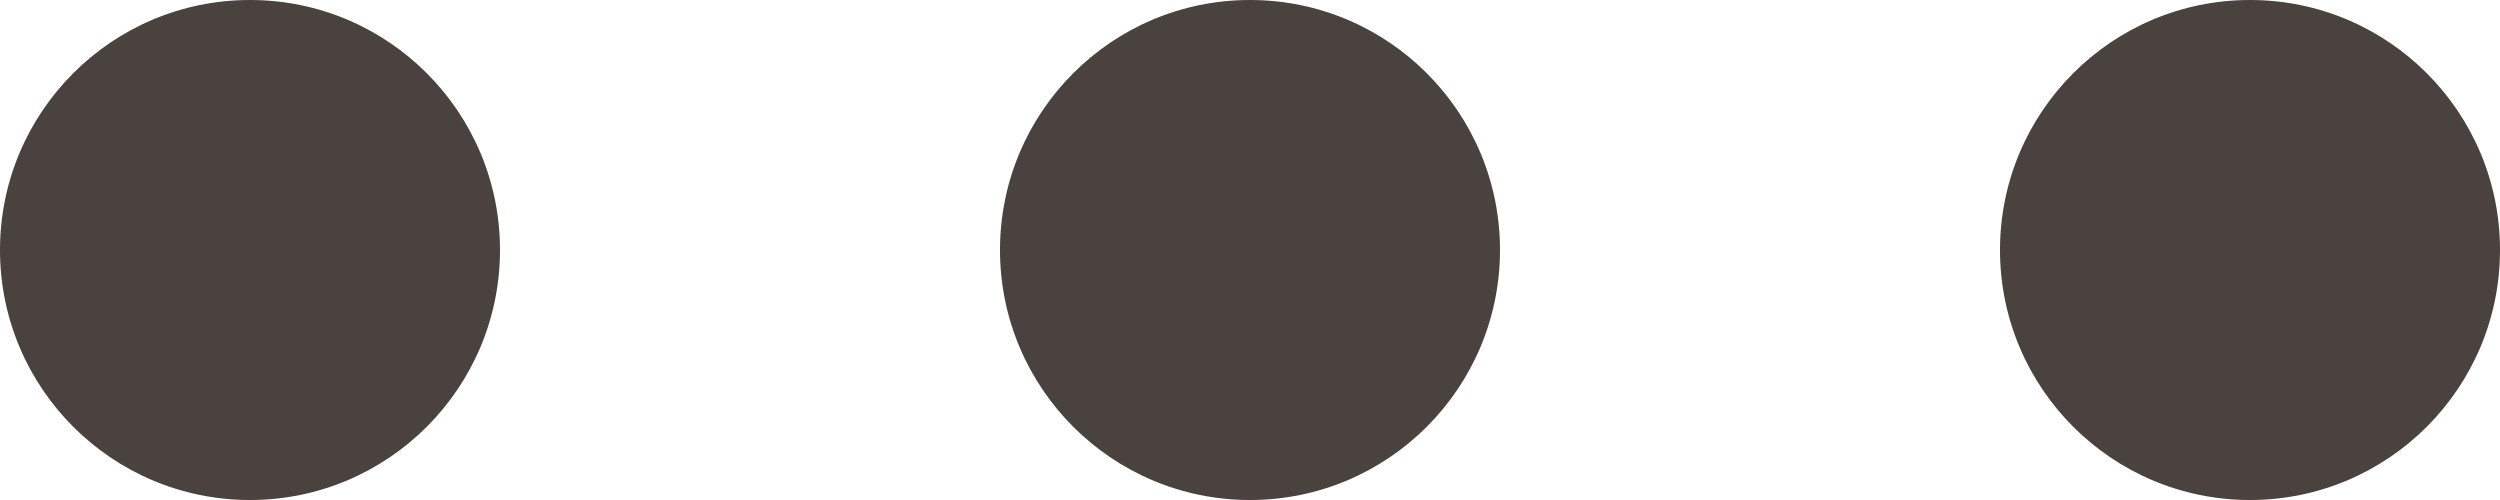
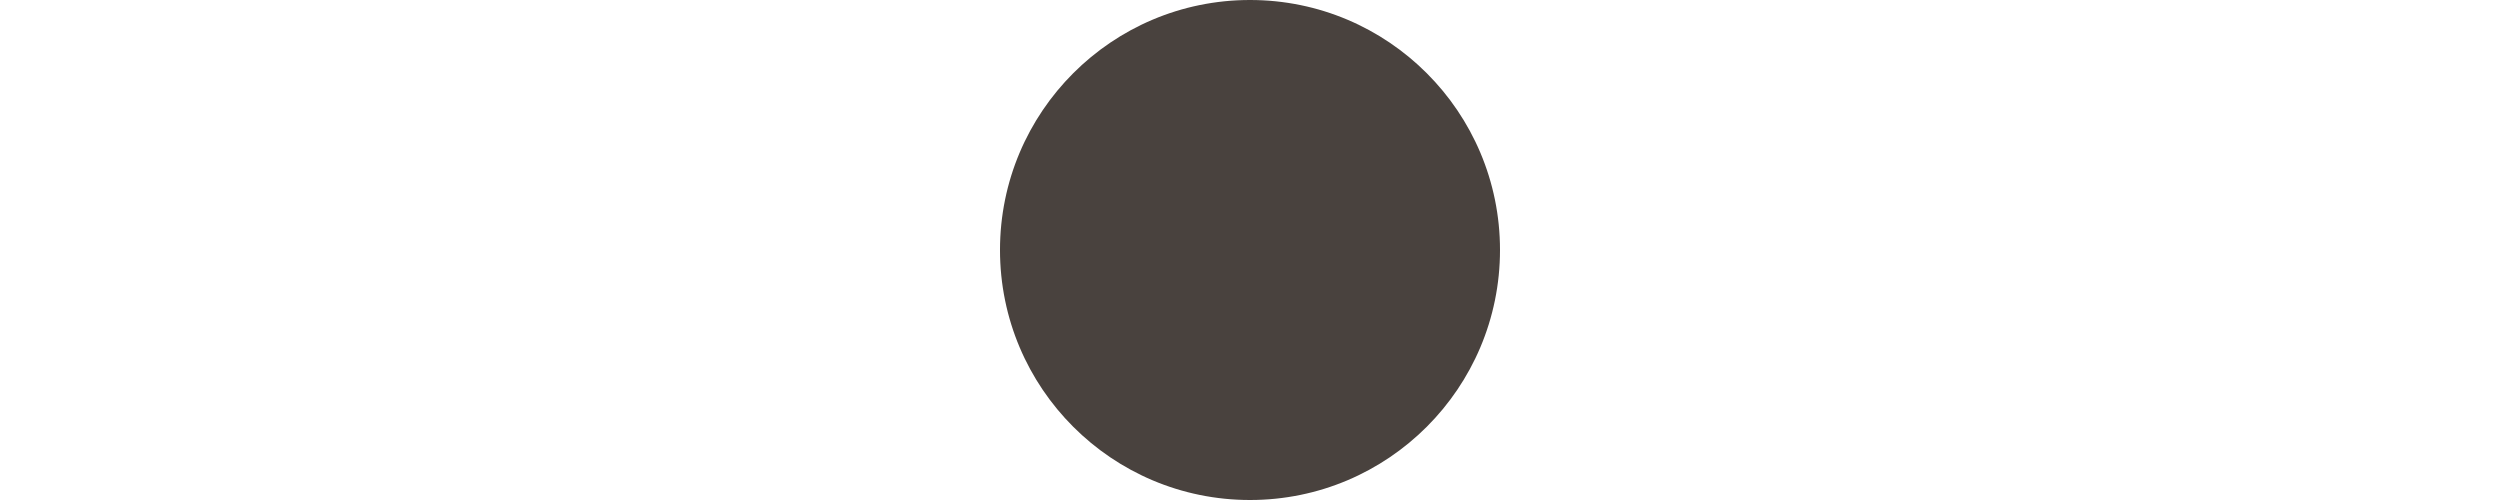
<svg xmlns="http://www.w3.org/2000/svg" width="25" height="5" viewBox="0 0 25 5">
  <g transform="translate(-152 -5952)">
    <g transform="translate(131 5921)">
      <g transform="translate(7 4)">
-         <circle cx="2.5" cy="2.5" r="2.5" transform="translate(14 27)" fill="#49423e" />
        <circle cx="2.5" cy="2.5" r="2.5" transform="translate(24 27)" fill="#49423e" />
-         <circle cx="2.5" cy="2.5" r="2.5" transform="translate(34 27)" fill="#49423e" />
      </g>
    </g>
  </g>
</svg>